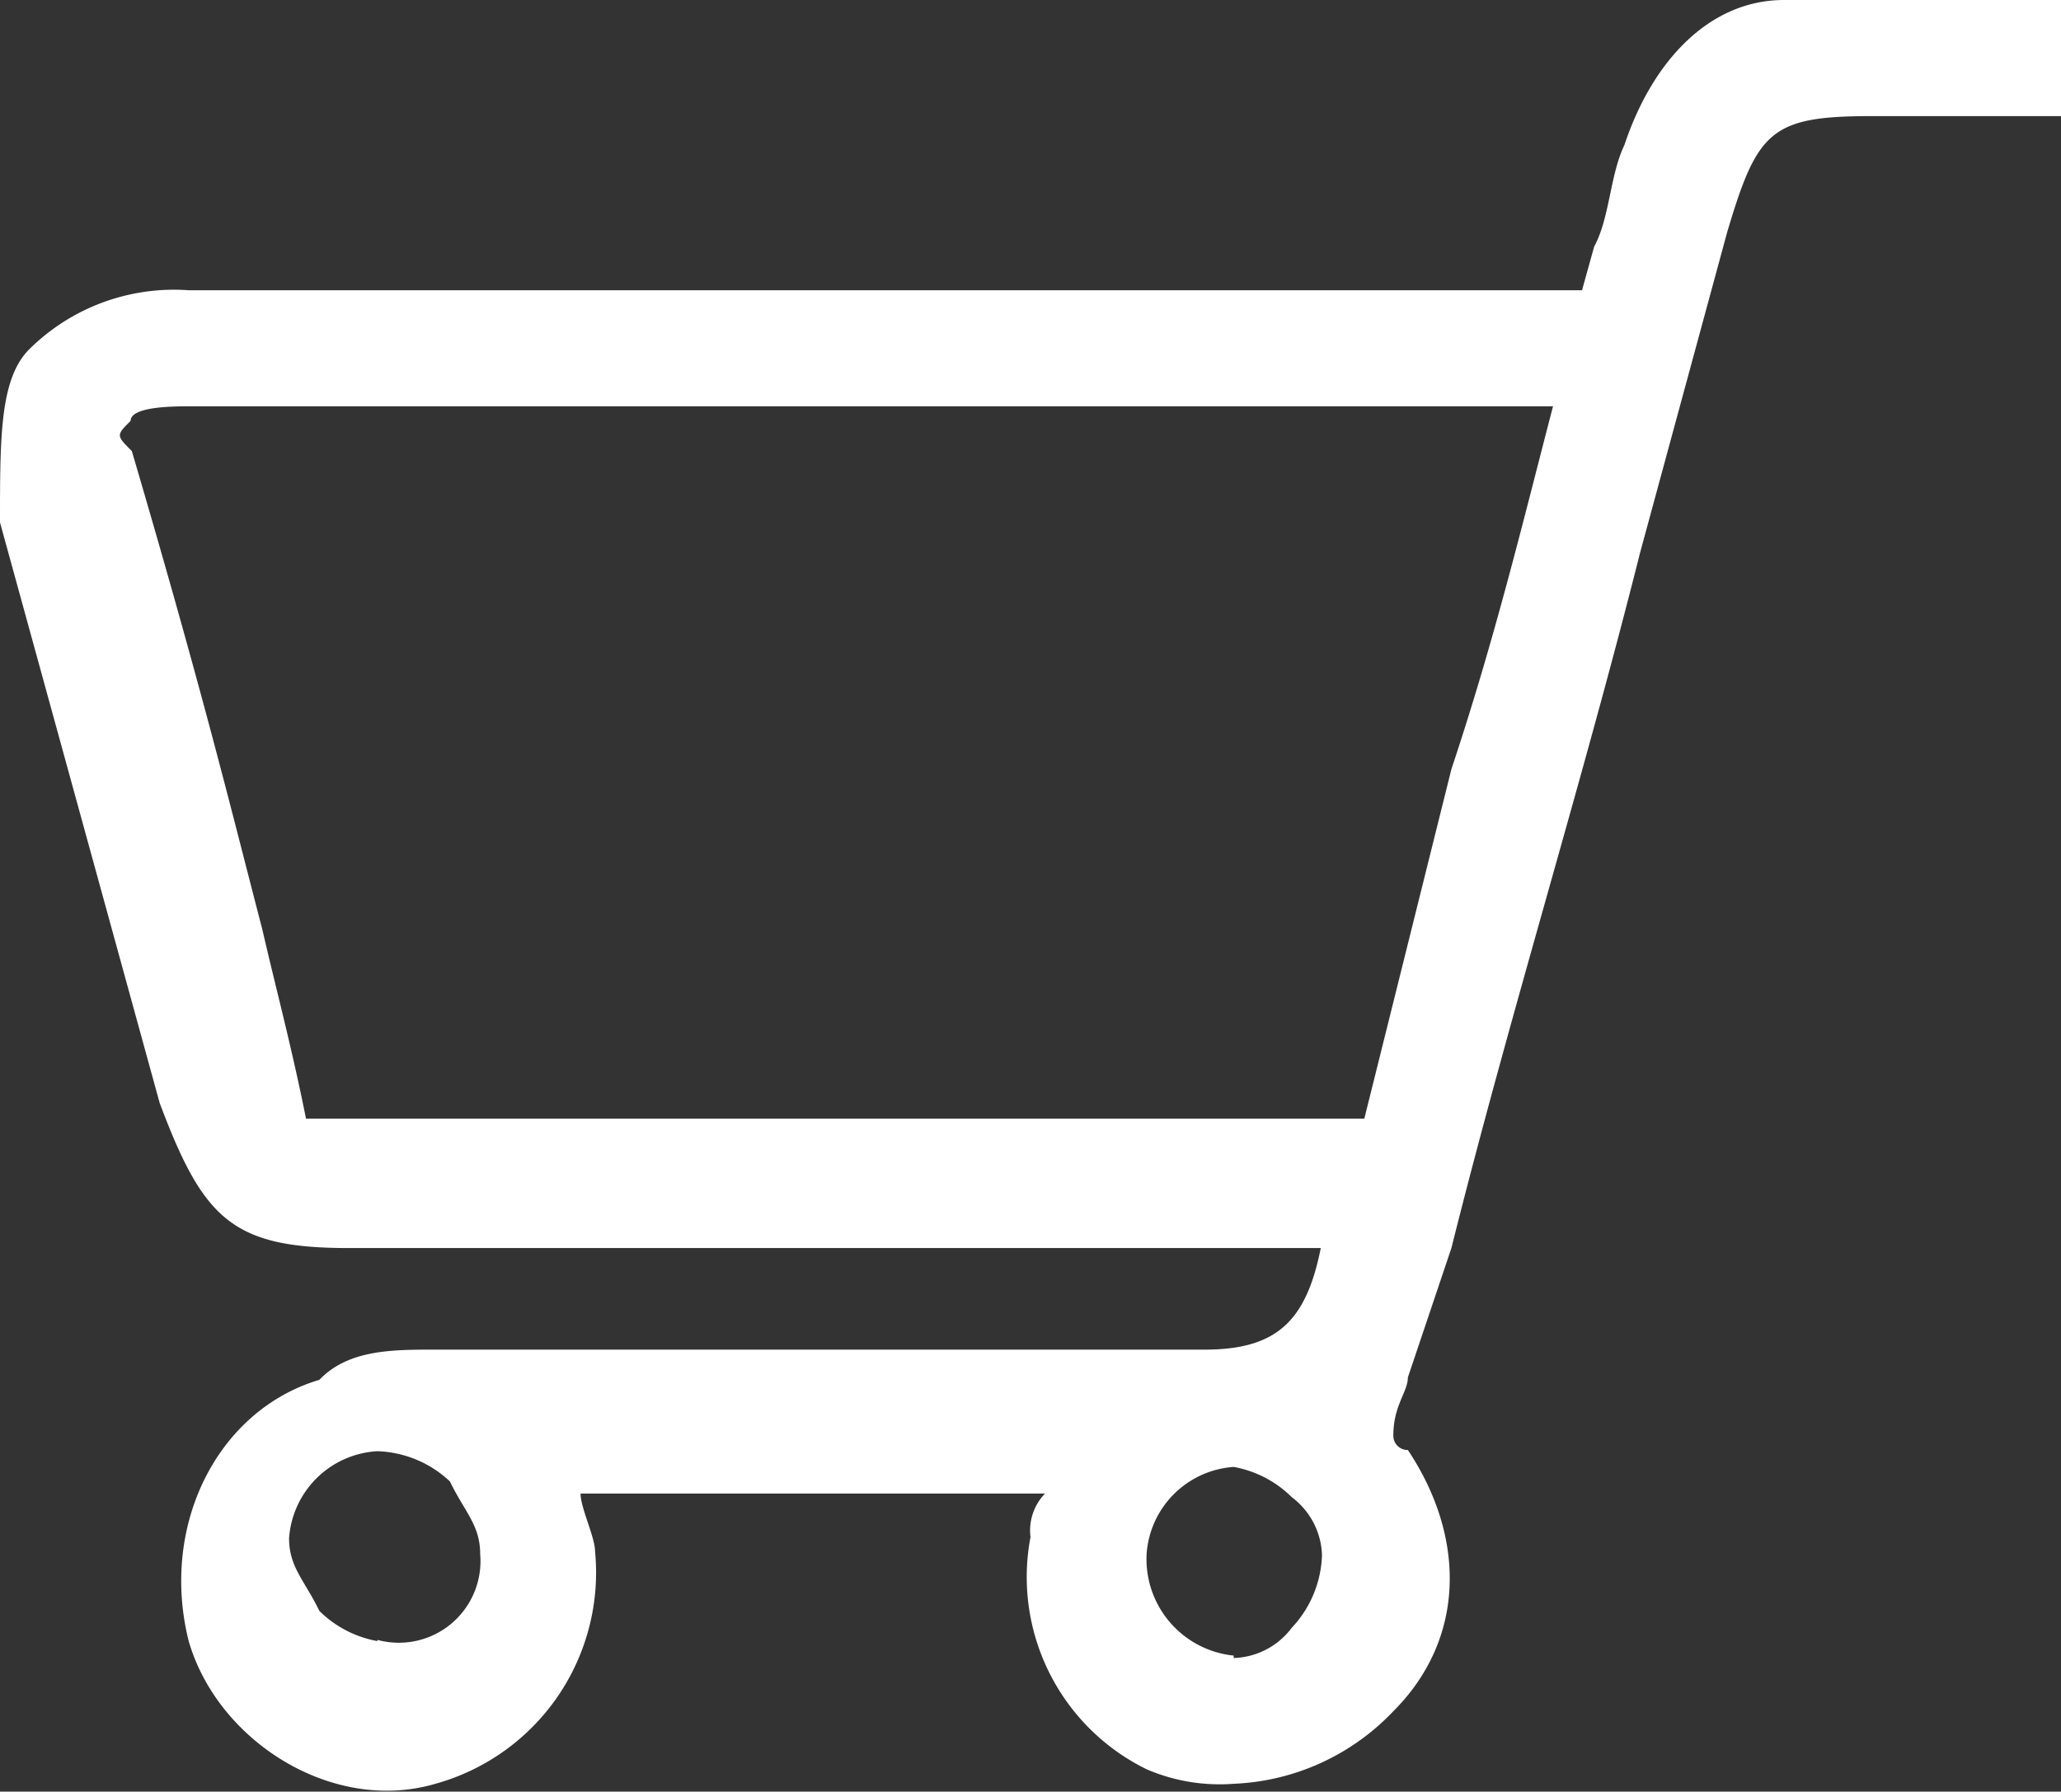
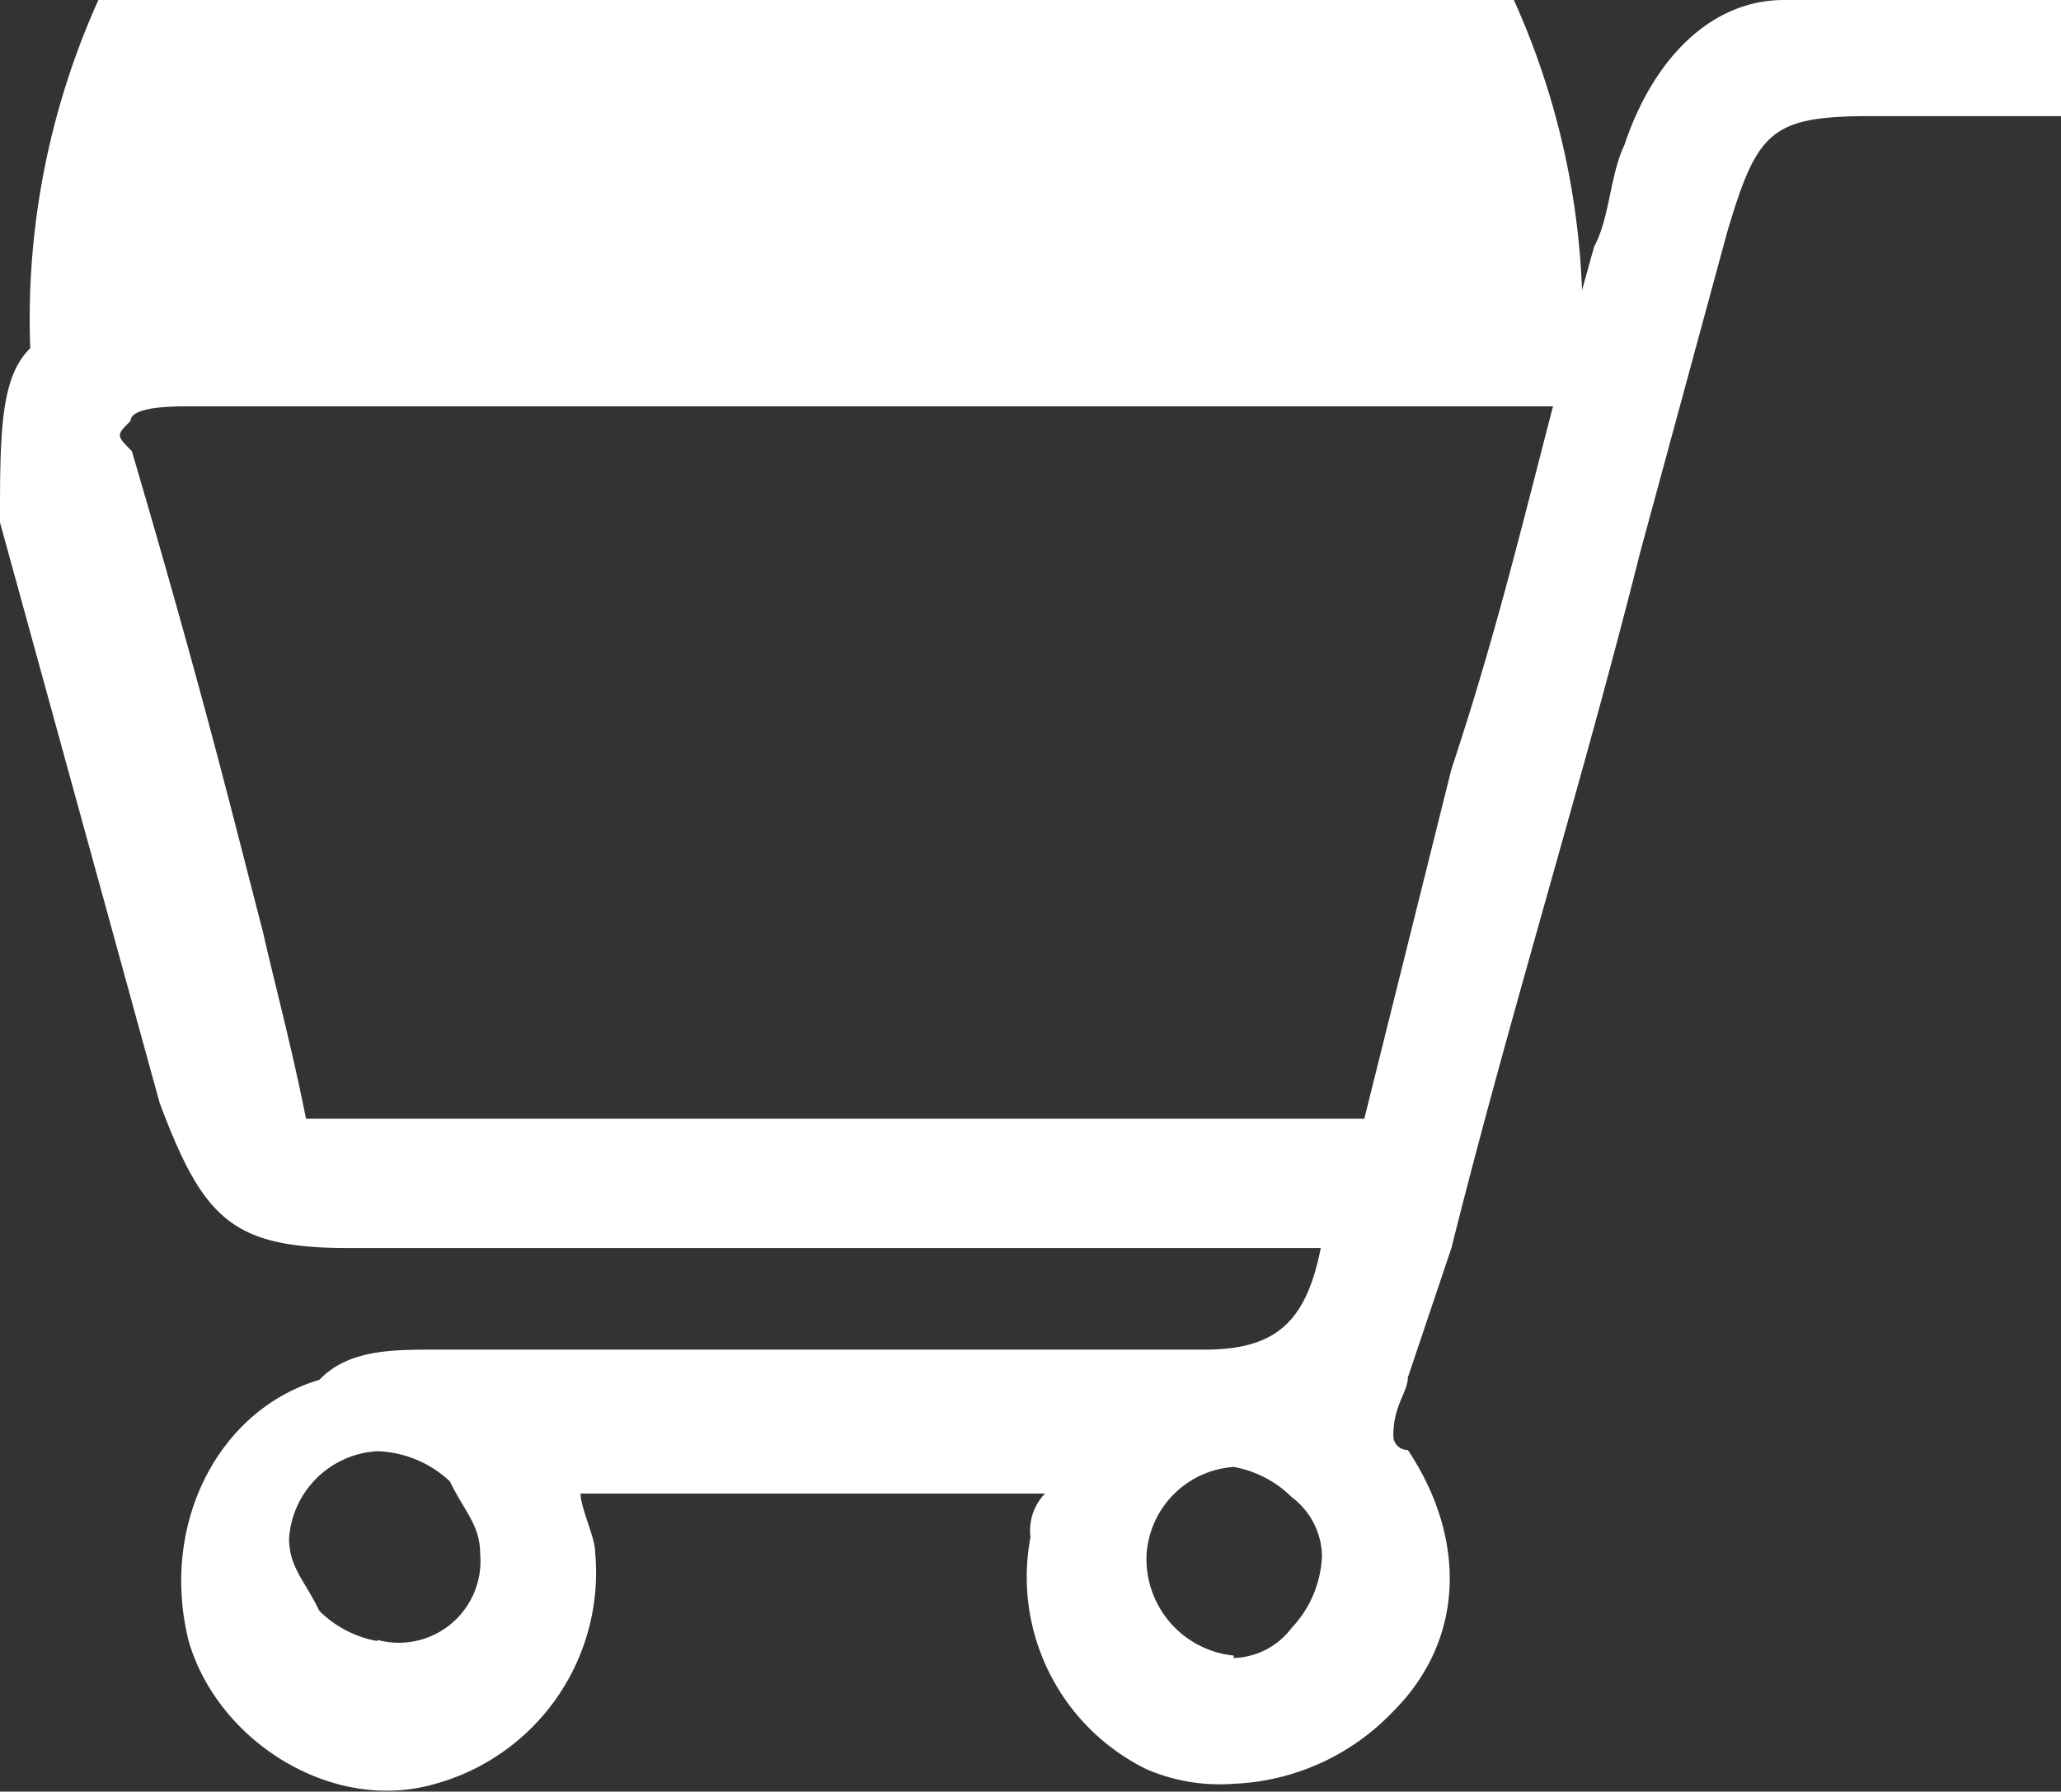
<svg xmlns="http://www.w3.org/2000/svg" viewBox="0 0 68.16 59.26">
  <rect x="0" y="0" width="68.16" height="59.26" fill="#333333" stroke="none" />
  <defs>
    <style>.cls-1{fill:#fff;}</style>
  </defs>
  <g id="レイヤー_2" data-name="レイヤー 2">
    <g id="レイヤー_1-2" data-name="レイヤー 1">
-       <path class="cls-1" d="M0,17.28l5.28,19.2c1.44,3.84,2.4,4.8,6.24,4.8H43.68c-.48,2.4-1.44,3.36-3.84,3.36H14.4c-1.44,0-2.88,0-3.84,1-3.36,1-5.28,4.8-4.32,8.64C7.2,57.6,11,60,14.4,59a7.25,7.25,0,0,0,5.28-7.68c0-.48-.48-1.44-.48-1.92H34.56a1.76,1.76,0,0,0-.48,1.44,7.08,7.08,0,0,0,3.84,7.68A6.09,6.09,0,0,0,40.8,59a7.71,7.71,0,0,0,5.28-2.4c2.4-2.4,2.4-5.76.48-8.64a.47.47,0,0,1-.48-.48c0-1,.48-1.44.48-1.92L48,41.28c1.92-7.68,4.32-15.36,6.24-23L57.12,7.68c1-3.36,1.44-3.84,4.8-3.84h6.24V0H59c-2.4,0-4.32,1.92-5.28,4.8-.48,1-.48,2.4-1,3.36L52.32,9.6H6.24A6.8,6.8,0,0,0,1,11.52C0,12.48,0,14.4,0,17.28Zm12.48,37h0a3.64,3.64,0,0,1-1.92-1c-.48-1-1-1.44-1-2.4A3.1,3.1,0,0,1,12.48,48h0a3.67,3.67,0,0,1,2.4,1c.48,1,1,1.44,1,2.4A2.7,2.7,0,0,1,12.48,54.24Zm28.32.48a3.21,3.21,0,0,1-2.88-3.36,3.1,3.1,0,0,1,2.88-2.88h0a3.64,3.64,0,0,1,1.92,1,2.49,2.49,0,0,1,1,1.92,3.67,3.67,0,0,1-1,2.4,2.49,2.49,0,0,1-1.92,1ZM4.32,13.92c0-.48,1.44-.48,1.92-.48H51.36c-1,3.84-1.92,7.68-3.36,12L45.12,37h-35c-.48-2.4-1-4.32-1.44-6.24-1-3.84-1.92-7.68-4.32-15.84C3.84,14.4,3.84,14.4,4.32,13.92Z" />
+       <path class="cls-1" d="M0,17.28l5.28,19.2c1.44,3.84,2.4,4.8,6.24,4.8H43.68c-.48,2.4-1.44,3.36-3.84,3.36H14.4c-1.44,0-2.88,0-3.84,1-3.36,1-5.28,4.8-4.32,8.64C7.2,57.6,11,60,14.4,59a7.25,7.25,0,0,0,5.28-7.68c0-.48-.48-1.44-.48-1.92H34.56a1.76,1.76,0,0,0-.48,1.44,7.08,7.08,0,0,0,3.84,7.68A6.09,6.09,0,0,0,40.8,59a7.71,7.71,0,0,0,5.28-2.4c2.4-2.4,2.4-5.76.48-8.64a.47.47,0,0,1-.48-.48c0-1,.48-1.44.48-1.92L48,41.28c1.92-7.68,4.32-15.36,6.24-23L57.12,7.68c1-3.36,1.44-3.84,4.8-3.84h6.24V0H59c-2.4,0-4.32,1.92-5.28,4.8-.48,1-.48,2.4-1,3.36L52.32,9.6A6.8,6.8,0,0,0,1,11.52C0,12.48,0,14.4,0,17.28Zm12.48,37h0a3.64,3.64,0,0,1-1.92-1c-.48-1-1-1.44-1-2.4A3.1,3.1,0,0,1,12.48,48h0a3.67,3.67,0,0,1,2.4,1c.48,1,1,1.44,1,2.4A2.7,2.7,0,0,1,12.48,54.24Zm28.32.48a3.21,3.21,0,0,1-2.88-3.36,3.1,3.1,0,0,1,2.88-2.88h0a3.64,3.64,0,0,1,1.92,1,2.49,2.49,0,0,1,1,1.92,3.67,3.67,0,0,1-1,2.4,2.49,2.49,0,0,1-1.92,1ZM4.32,13.92c0-.48,1.44-.48,1.92-.48H51.36c-1,3.84-1.92,7.68-3.36,12L45.12,37h-35c-.48-2.4-1-4.32-1.44-6.24-1-3.84-1.92-7.68-4.32-15.84C3.84,14.4,3.84,14.4,4.32,13.92Z" />
    </g>
  </g>
</svg>